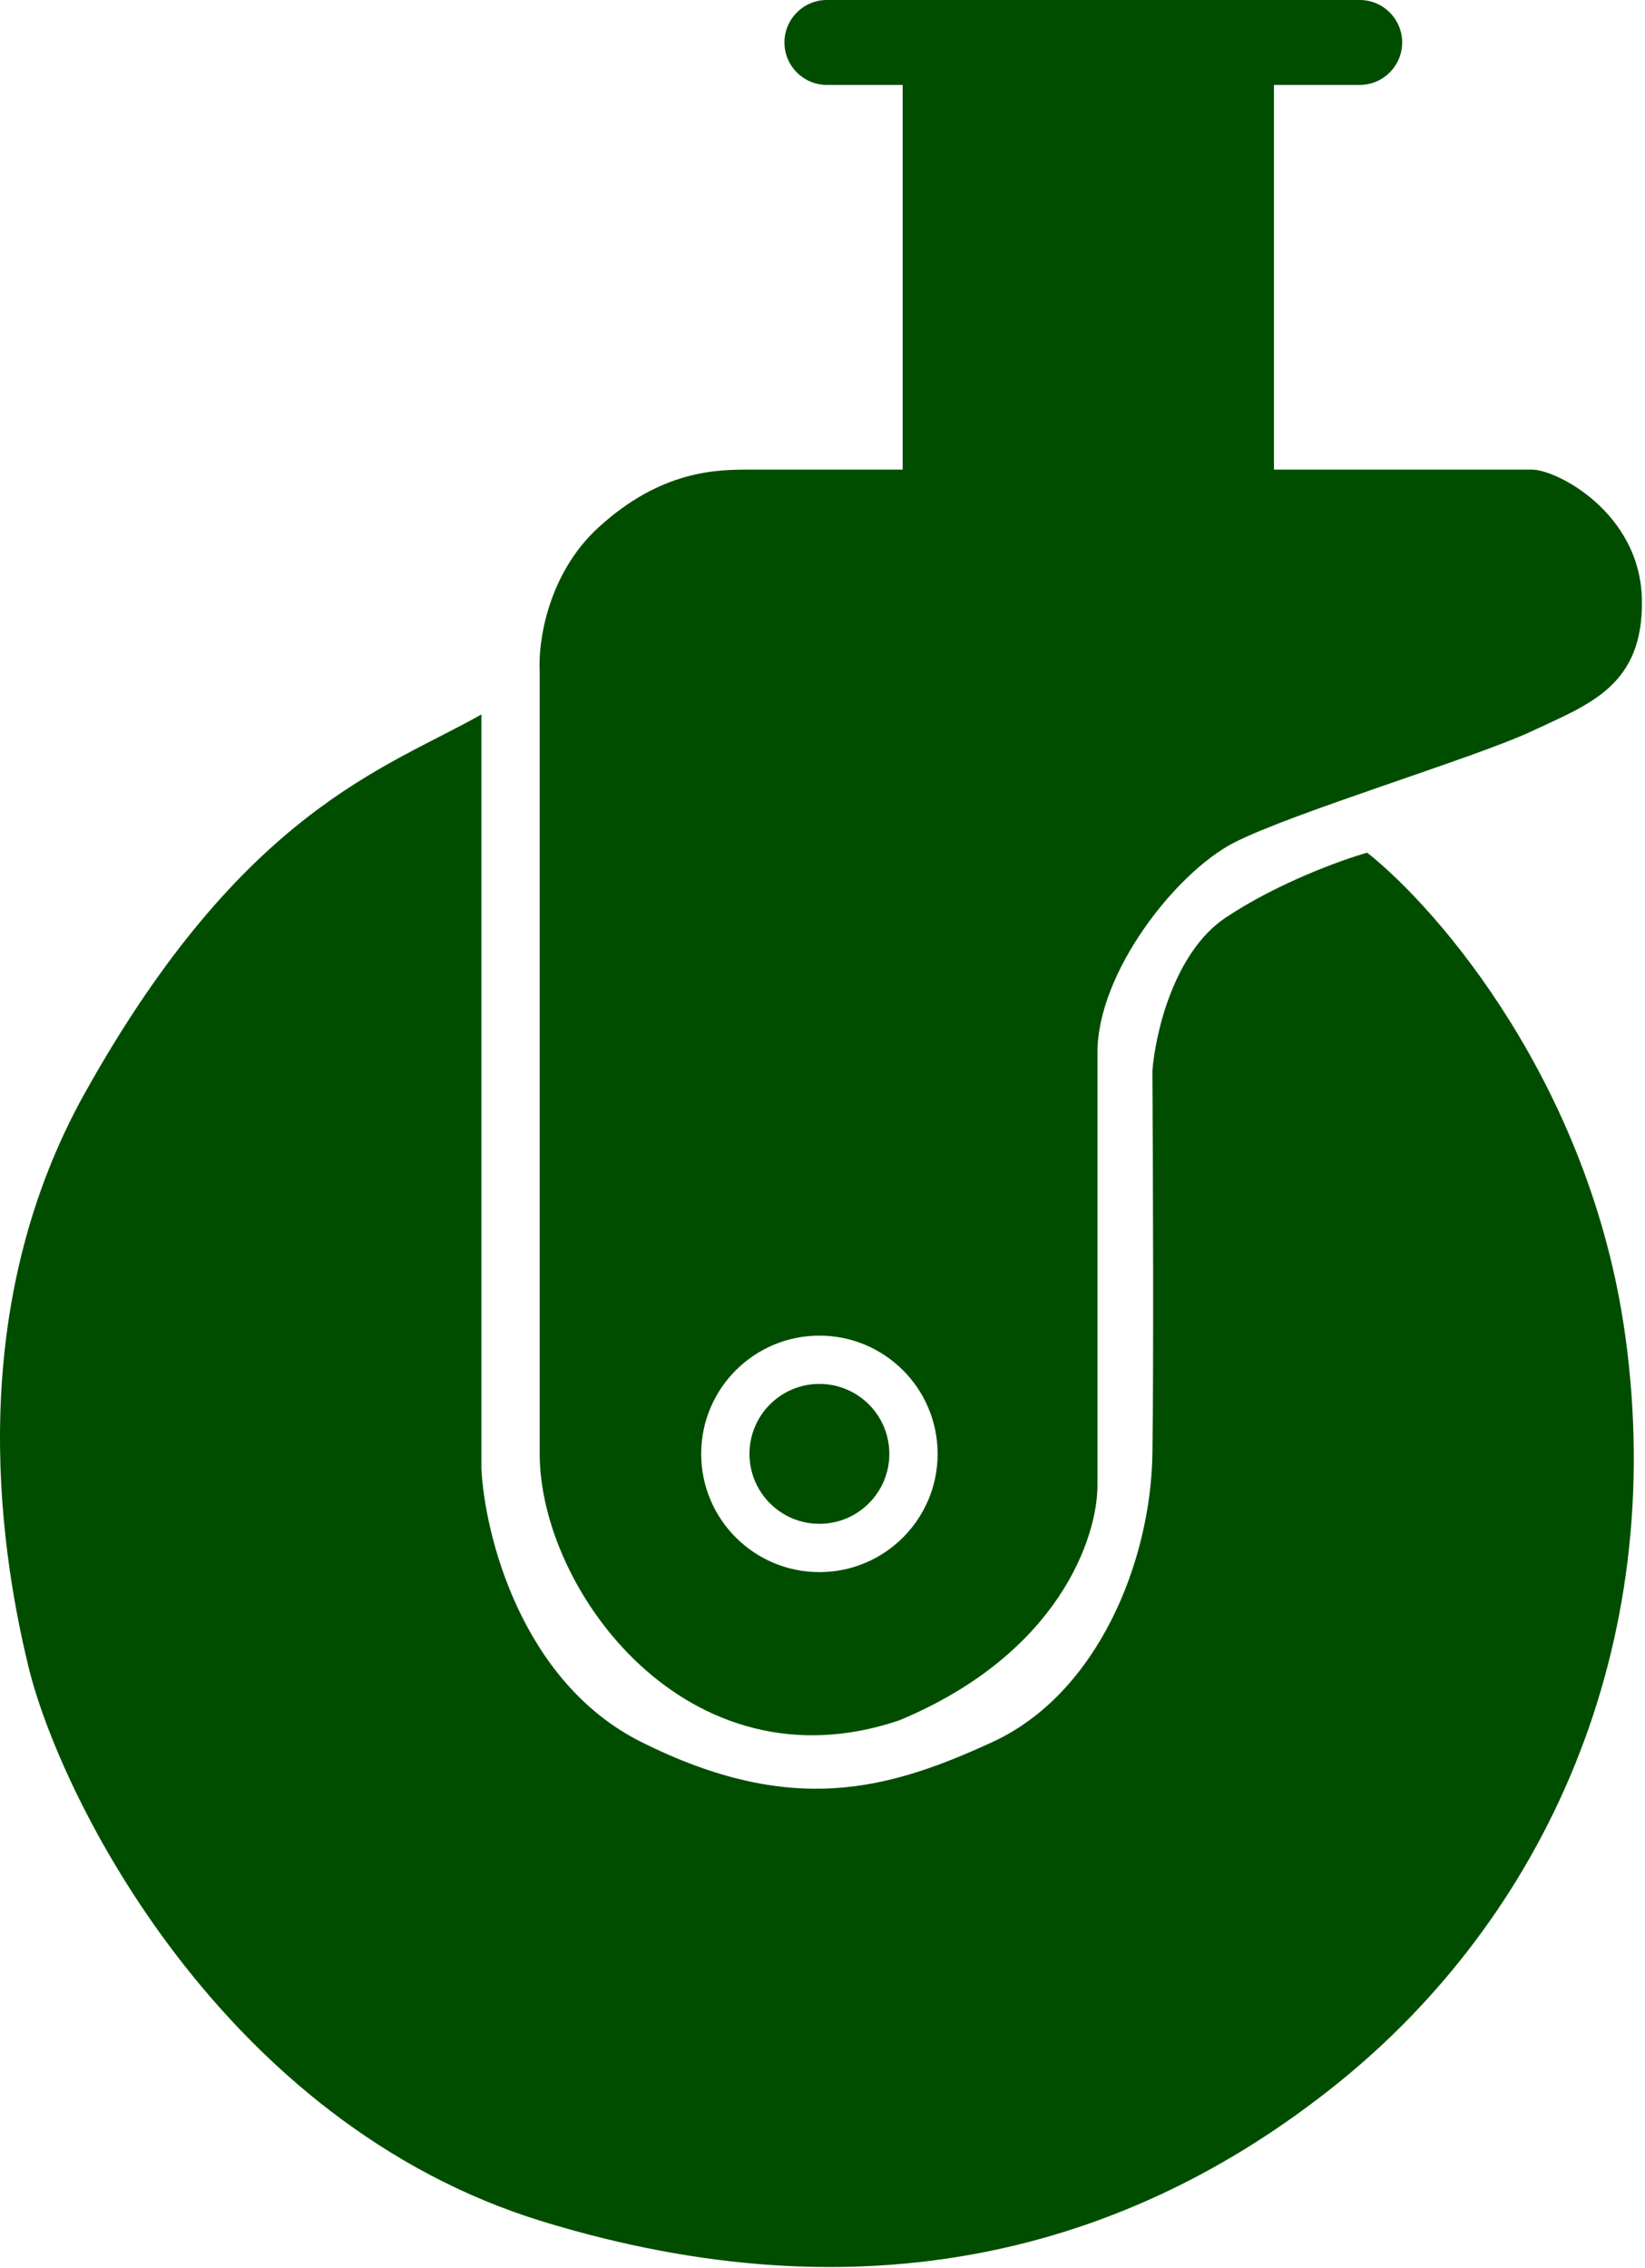
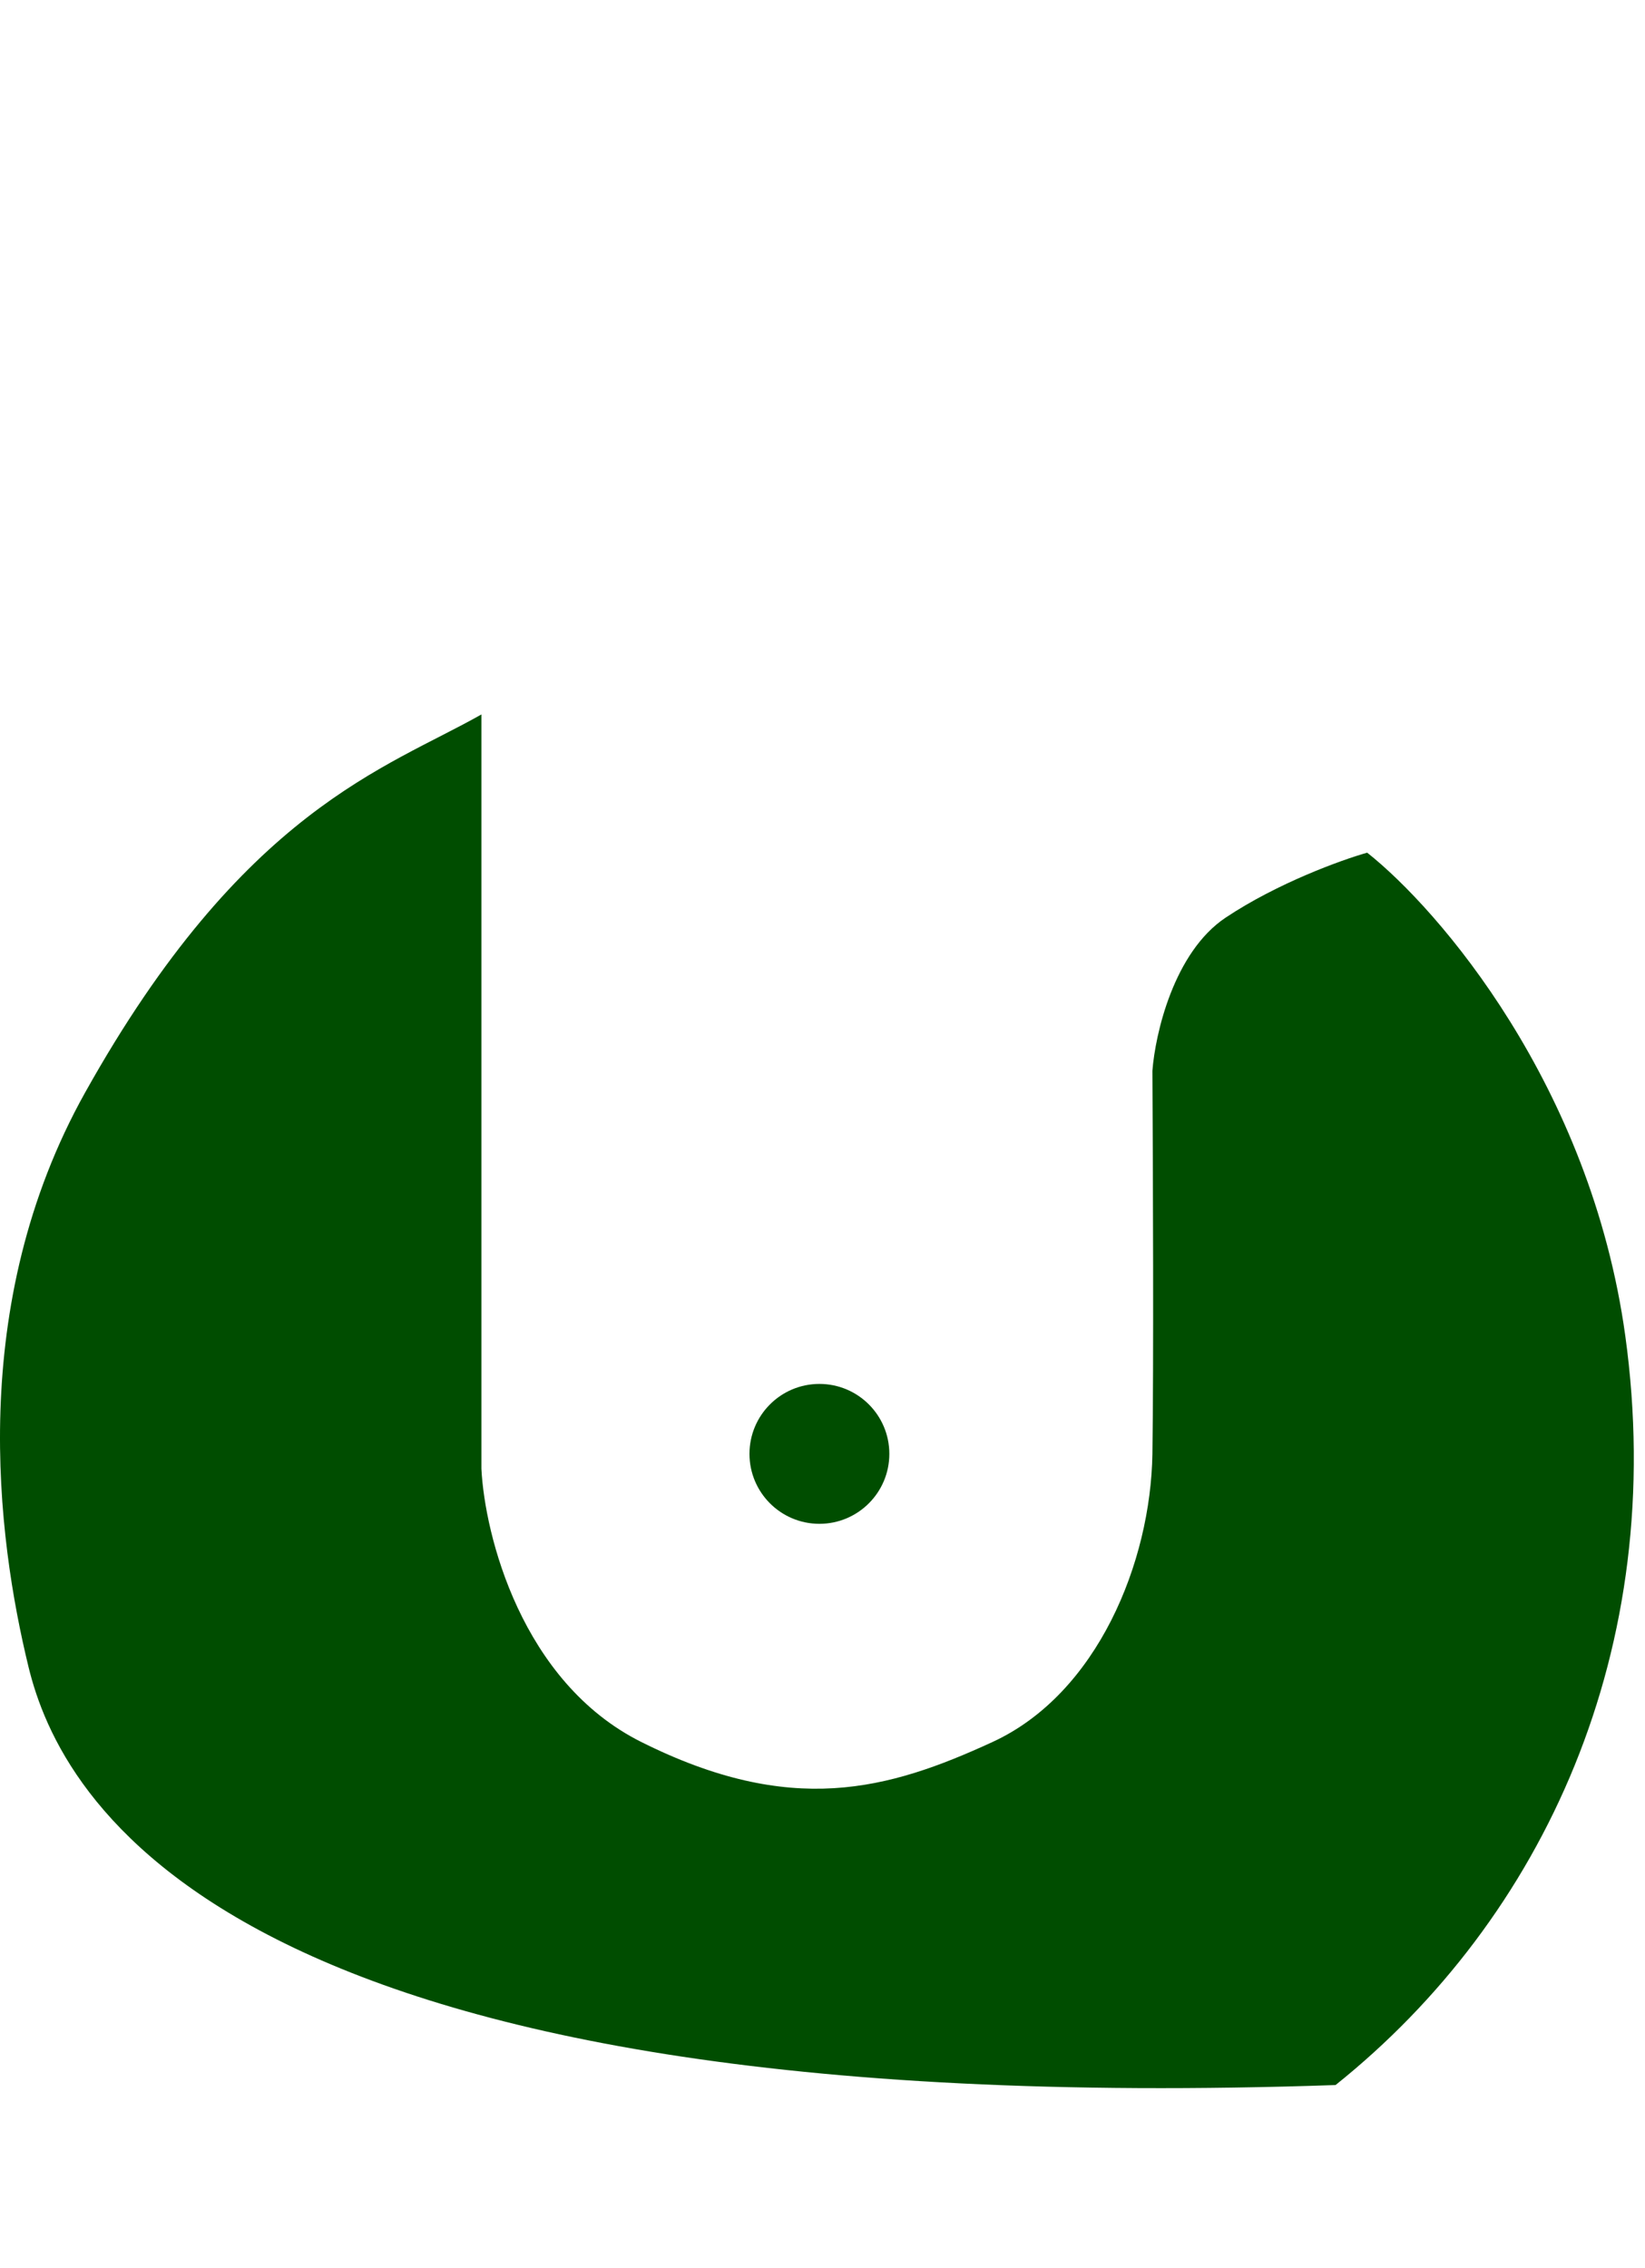
<svg xmlns="http://www.w3.org/2000/svg" width="494" height="681" viewBox="0 0 494 681" fill="none">
-   <path d="M144.571 214.5V441C145.571 460.833 156.571 505 192.571 523C237.571 545.5 266.571 537.5 298.071 523C329.571 508.5 345.571 469 346.071 436.5C346.471 410.5 346.238 349 346.071 321.5C346.904 310.5 352.471 285.9 368.071 275.5C383.671 265.1 402.904 258.167 410.571 256C432.071 273 477.671 325.8 488.071 401C501.071 495 463.571 576 401.071 626C338.571 676 259.57 696.5 163.071 667C66.571 637.5 18.071 539.5 8.571 500.5C-0.929 461.5 -10.102 391.833 25.571 328C73.074 243 116.071 230.667 144.571 214.5Z" fill="#004D00" />
+   <path d="M144.571 214.5V441C145.571 460.833 156.571 505 192.571 523C237.571 545.5 266.571 537.5 298.071 523C329.571 508.5 345.571 469 346.071 436.5C346.471 410.5 346.238 349 346.071 321.5C346.904 310.5 352.471 285.9 368.071 275.5C383.671 265.1 402.904 258.167 410.571 256C432.071 273 477.671 325.8 488.071 401C501.071 495 463.571 576 401.071 626C66.571 637.5 18.071 539.5 8.571 500.5C-0.929 461.5 -10.102 391.833 25.571 328C73.074 243 116.071 230.667 144.571 214.5Z" fill="#004D00" />
  <path d="M246.071 415.5C257.669 415.5 267.071 424.902 267.071 436.5C267.071 448.098 257.669 457.5 246.071 457.5C234.473 457.5 225.071 448.098 225.071 436.5C225.071 424.902 234.473 415.5 246.071 415.5Z" fill="#004D00" />
-   <path fill-rule="evenodd" clip-rule="evenodd" d="M382.571 141H460.071C467.571 141 492.571 154 493.071 180C493.571 206 477.071 211.5 460.071 219.5C443.071 227.5 388.071 244 370.571 253C353.071 262 329.571 292 329.571 316V446C329.571 461.5 318.071 496.5 270.071 516.5C206.571 538 162.071 477.5 162.071 436.5V201.5C161.571 193 164.371 172.5 179.571 158.5C198.571 141 215.571 141 225.071 141H271.071V25.5H248.321C241.279 25.5 235.571 19.792 235.571 12.75V12.75C235.571 5.708 241.279 0 248.321 0H408.321C415.363 0 421.071 5.708 421.071 12.75V12.75C421.071 19.792 415.363 25.5 408.321 25.5H382.571V141ZM281.571 436.5C281.571 416.894 265.677 401 246.071 401C226.465 401 210.571 416.894 210.571 436.5C210.571 456.106 226.465 472 246.071 472C265.677 472 281.571 456.106 281.571 436.5Z" fill="#004D00" />
</svg>